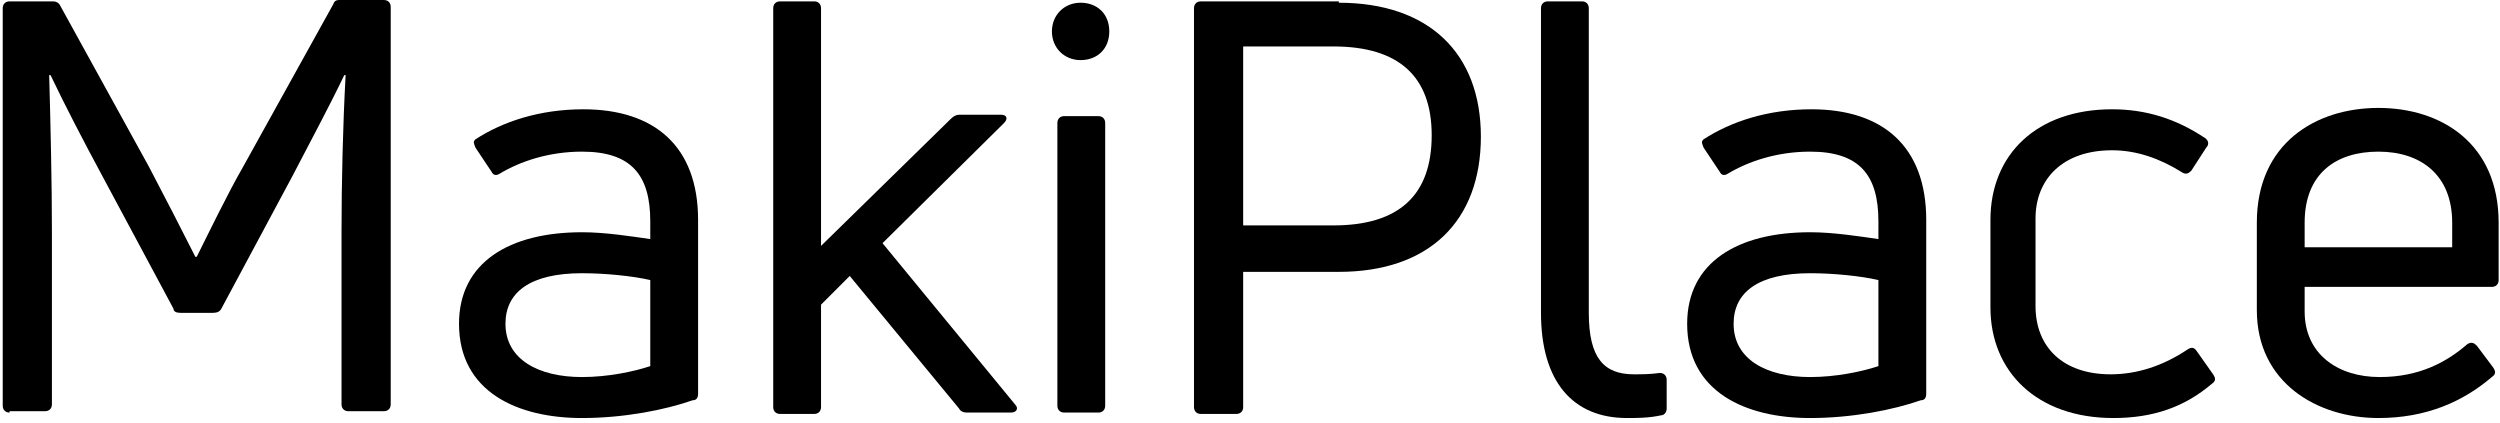
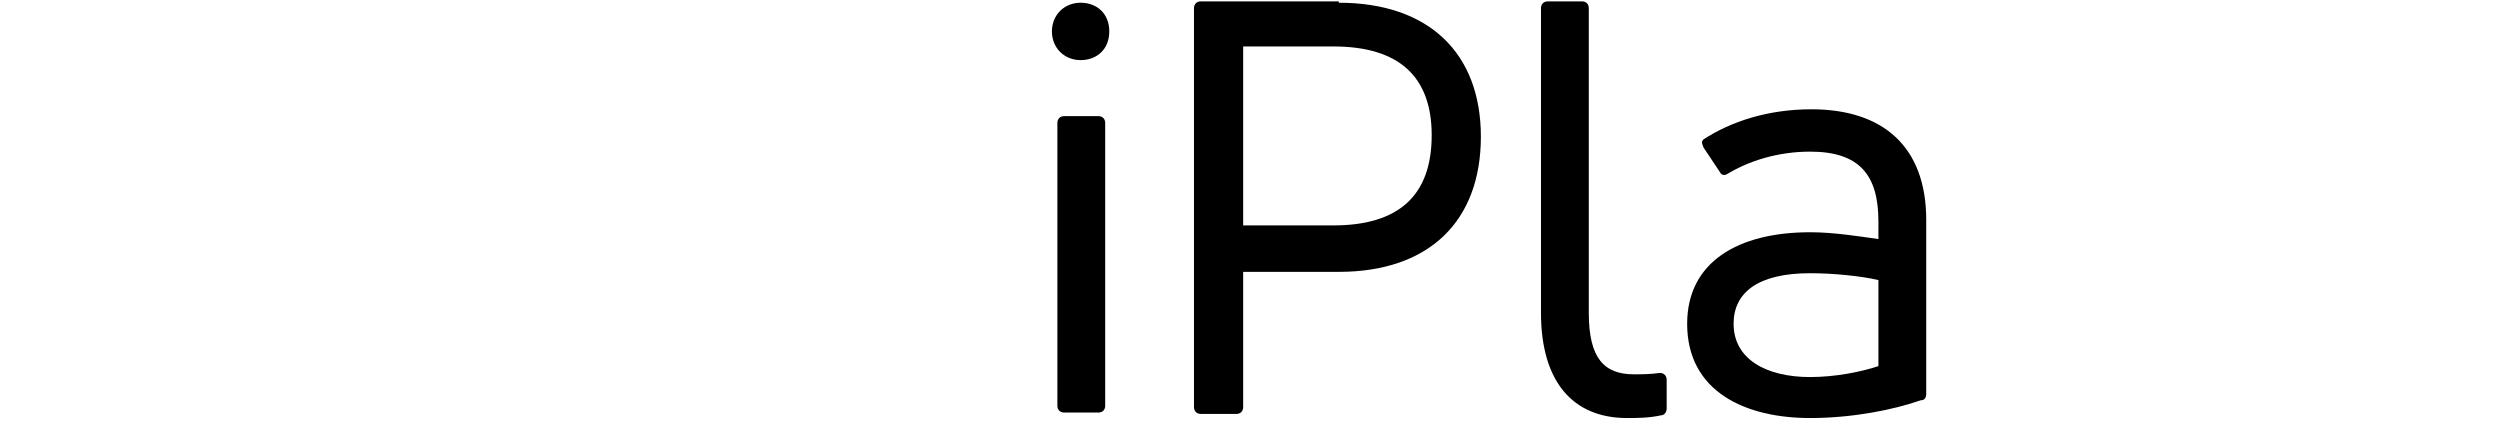
<svg xmlns="http://www.w3.org/2000/svg" fill="none" viewBox="0 0 183 31" height="31" width="183">
-   <path fill="black" d="M0.7 30.2C0.4 30.2 0.2 30 0.2 29.7V0.6C0.2 0.3 0.4 0.1 0.7 0.1H3.9C4.1 0.1 4.3 0.2 4.4 0.4L10.9 12.2C11.9 14.1 13.5 17.2 14.3 18.8H14.4C15.2 17.2 16.7 14.1 17.8 12.2L24.4 0.3C24.5 3.03984e-06 24.7 0 24.9 0H28.1C28.4 0 28.6 0.2 28.6 0.5V29.6C28.6 29.9 28.4 30.1 28.1 30.1H25.5C25.2 30.1 25 29.9 25 29.6V16.9C25 13.4 25.1 9.1 25.3 5.5H25.2C24.1 7.8 22.8 10.2 21.4 12.9L16.2 22.6C16.1 22.8 15.9 22.9 15.6 22.9H13.2C12.9 22.9 12.7 22.8 12.7 22.6L7.5 12.9C6.1 10.3 4.8 7.8 3.7 5.5H3.6C3.7 9.1 3.8 13.4 3.8 16.9V29.6C3.8 29.9 3.6 30.1 3.3 30.1H0.7V30.2Z" />
-   <path fill="black" d="M42.7 8C47.9 8 51.1 10.7 51.1 16.1V28.8C51.1 29.1 51 29.3 50.7 29.3C48.7 30 45.7 30.6 42.6 30.6C37.9 30.6 33.6 28.7 33.6 23.7C33.6 19.2 37.3 17 42.6 17C44.3 17 46.2 17.3 47.6 17.5V16.2C47.6 12.8 46.2 11.1 42.6 11.1C40.2 11.1 38.1 11.8 36.6 12.7C36.3 12.9 36.1 12.8 36 12.6L34.8 10.8C34.7 10.5 34.6 10.4 34.8 10.2C36.8 8.9 39.5 8 42.7 8ZM42.6 27.6C44.5 27.6 46.4 27.2 47.6 26.8V20.5C46.3 20.2 44.3 20 42.6 20C38.8 20 37 21.4 37 23.7C37 26.3 39.4 27.6 42.6 27.6Z" />
-   <path fill="black" d="M70.8 30.2C70.5 30.2 70.3 30.1 70.2 29.9L62.2 20.2L60.1 22.3V29.8C60.1 30.1 59.9 30.3 59.6 30.3H57.1C56.8 30.3 56.6 30.1 56.6 29.8V0.6C56.6 0.3 56.8 0.1 57.1 0.1H59.6C59.9 0.1 60.1 0.3 60.1 0.6V18L69.6 8.7C69.8 8.5 70 8.4 70.2 8.4H73.3C73.7 8.4 73.8 8.7 73.5 9L64.6 17.8L74.3 29.6C74.6 29.9 74.4 30.2 74 30.2H70.8Z" />
  <path fill="black" d="M79.1 4.4C77.9 4.4 77 3.5 77 2.3C77 1.1 77.9 0.2 79.1 0.2C80.3 0.2 81.2 1 81.2 2.3C81.2 3.6 80.3 4.4 79.1 4.4ZM77.9 30.2C77.6 30.2 77.4 30 77.4 29.7V9C77.4 8.7 77.6 8.5 77.9 8.5H80.4C80.7 8.5 80.9 8.7 80.9 9V29.7C80.9 30 80.7 30.2 80.4 30.2H77.9Z" />
  <path fill="black" d="M98 0.2C104.6 0.2 108.4 3.9 108.4 10C108.4 16.2 104.6 19.9 98 19.9H91V29.8C91 30.1 90.8 30.3 90.5 30.3H87.9C87.6 30.3 87.4 30.1 87.4 29.8V0.6C87.4 0.3 87.6 0.1 87.9 0.1H98V0.2ZM97.6 16.5C102.4 16.5 104.8 14.3 104.8 9.9C104.8 5.6 102.4 3.4 97.6 3.4H91V16.5H97.6Z" />
  <path fill="black" d="M119.1 30.6C115.1 30.6 112.8 27.9 112.8 22.9V0.6C112.8 0.3 113 0.1 113.3 0.1H115.8C116.1 0.1 116.3 0.3 116.3 0.6V22.9C116.3 26.2 117.4 27.4 119.6 27.4C120.1 27.4 120.8 27.4 121.5 27.3C121.8 27.3 122 27.5 122 27.8V29.9C122 30.2 121.8 30.4 121.6 30.4C120.7 30.6 119.8 30.6 119.1 30.6Z" />
  <path fill="black" d="M132.6 8C137.8 8 141 10.7 141 16.1V28.8C141 29.1 140.9 29.3 140.6 29.3C138.6 30 135.6 30.6 132.5 30.6C127.8 30.6 123.5 28.7 123.5 23.7C123.5 19.2 127.2 17 132.5 17C134.2 17 136.1 17.3 137.5 17.5V16.2C137.5 12.8 136.1 11.1 132.5 11.1C130.1 11.1 128 11.8 126.5 12.7C126.2 12.9 126 12.8 125.9 12.6L124.7 10.8C124.6 10.5 124.5 10.4 124.7 10.2C126.7 8.9 129.4 8 132.6 8ZM132.5 27.6C134.4 27.6 136.3 27.2 137.5 26.8V20.5C136.2 20.2 134.2 20 132.5 20C128.7 20 126.9 21.4 126.9 23.7C126.9 26.3 129.3 27.6 132.5 27.6Z" />
-   <path fill="black" d="M154.7 30.6C149.1 30.6 145.7 27.2 145.7 22.5V16.1C145.7 11.3 149.1 8 154.6 8C157.1 8 159.3 8.7 161.4 10.1C161.7 10.3 161.7 10.6 161.5 10.8L160.4 12.5C160.2 12.7 160 12.8 159.7 12.6C158.1 11.6 156.4 11 154.6 11C151 11 149 13.1 149 16V22.4C149 25.4 151 27.4 154.5 27.4C156.4 27.4 158.3 26.8 160.1 25.6C160.4 25.4 160.6 25.4 160.8 25.7L162 27.4C162.2 27.7 162.2 27.9 161.9 28.1C159.9 29.8 157.6 30.6 154.7 30.6Z" />
-   <path fill="black" d="M182.9 20.5C182.9 20.8 182.7 21 182.4 21H168.7V22.8C168.7 25.9 171.1 27.6 174.2 27.6C177.1 27.6 179.1 26.5 180.6 25.2C180.9 25 181.1 25.1 181.3 25.3L182.5 26.9C182.7 27.2 182.7 27.4 182.4 27.6C180.3 29.4 177.6 30.6 174.1 30.6C169.6 30.6 165.2 28 165.2 22.7V16.3C165.2 10.5 169.5 7.9 174.1 7.9C178.7 7.9 182.9 10.5 182.9 16.3V20.5ZM174.1 11.1C171 11.1 168.7 12.7 168.7 16.3V18.1H179.5V16.3C179.5 12.8 177.2 11.1 174.1 11.1Z" />
</svg>